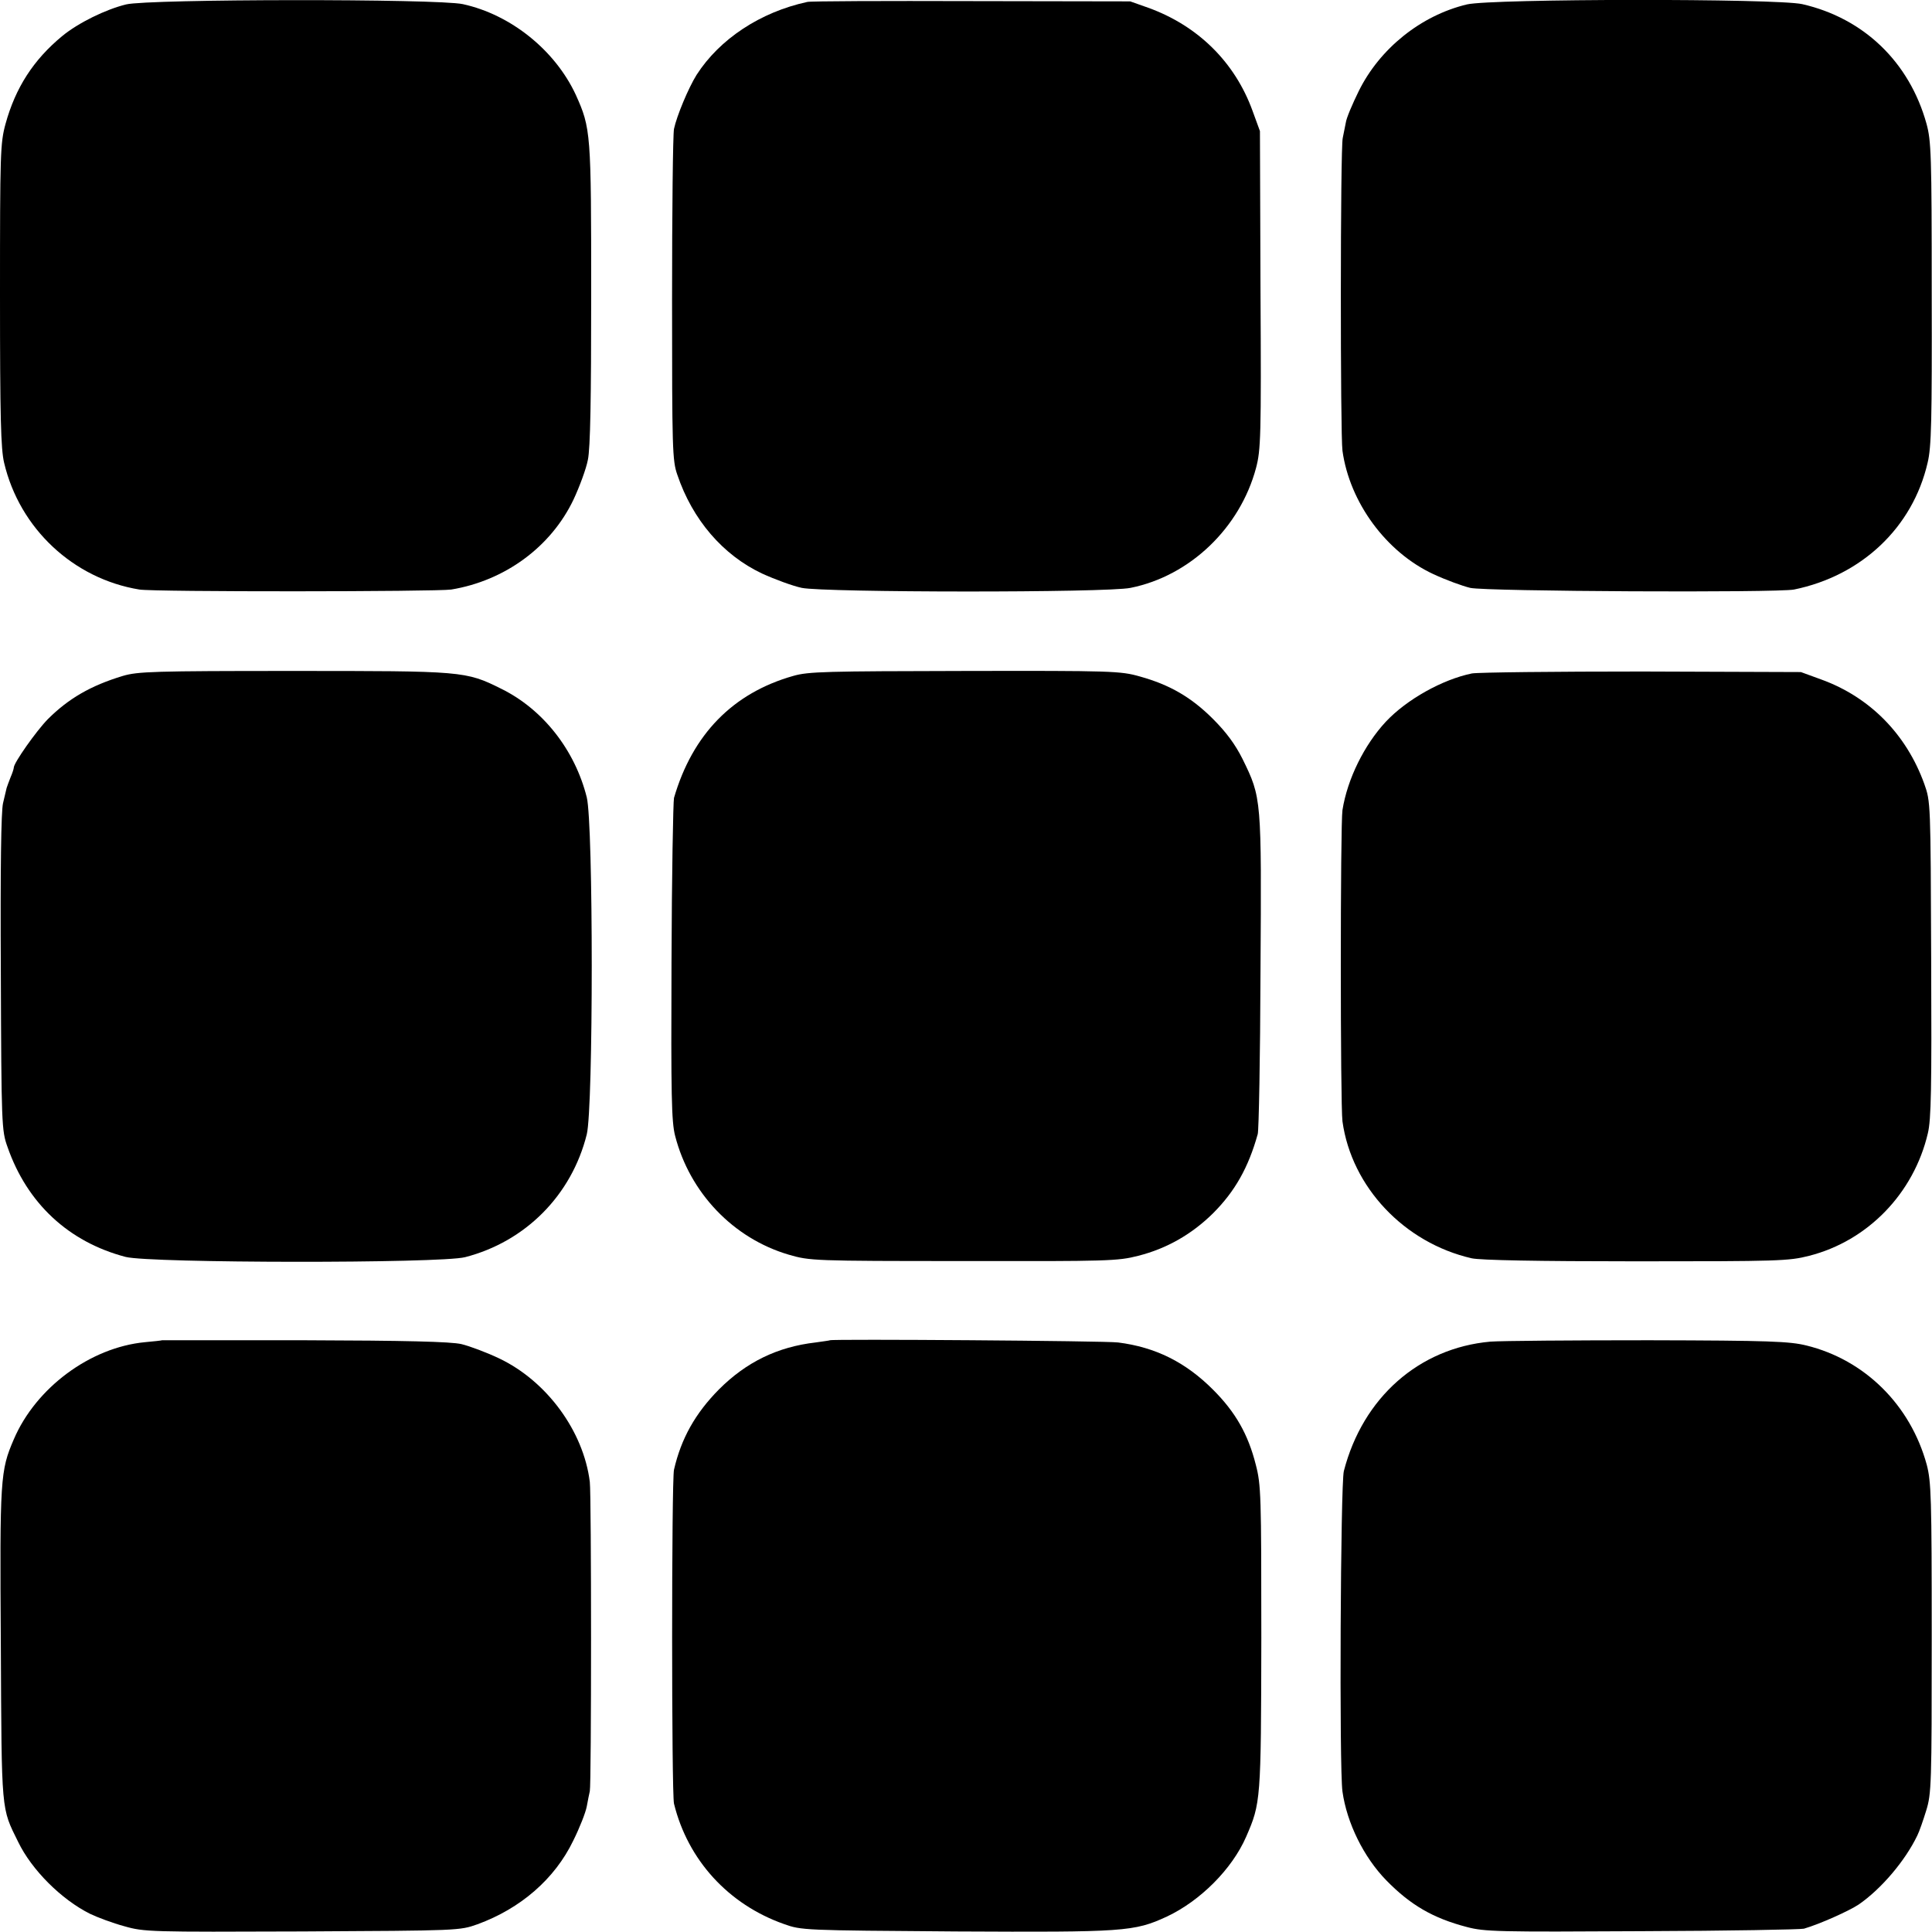
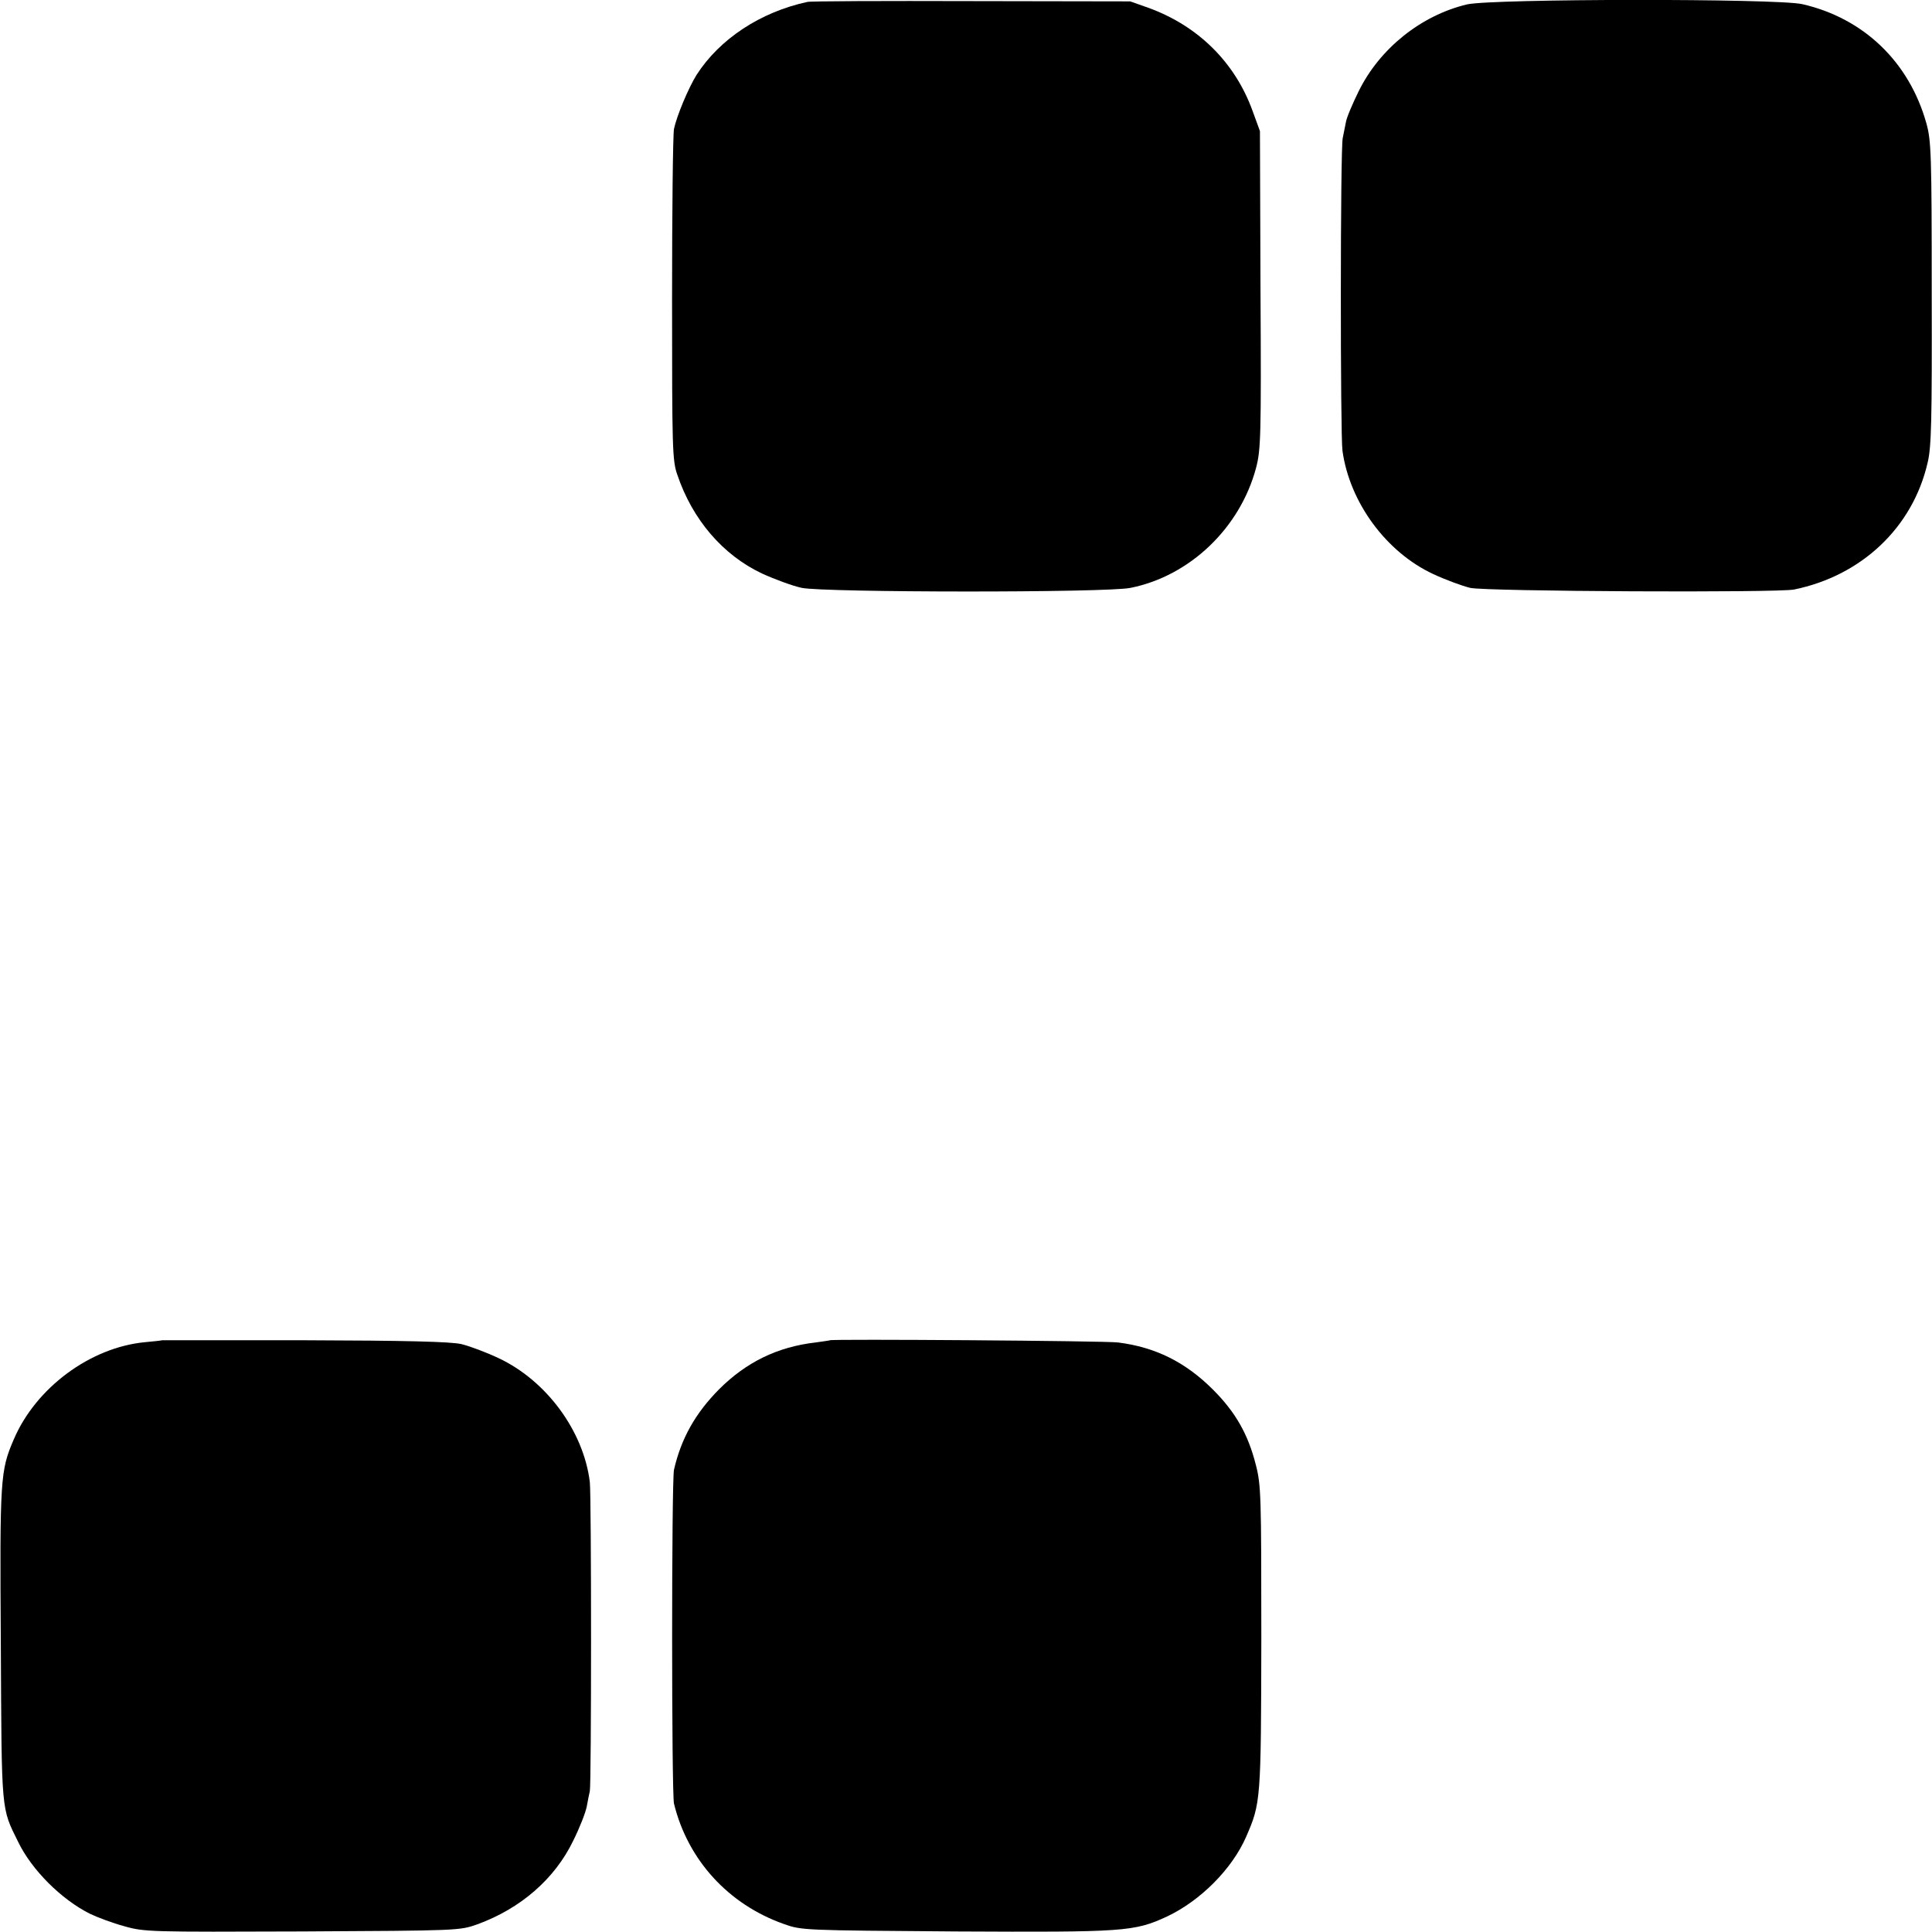
<svg xmlns="http://www.w3.org/2000/svg" version="1.0" width="700pt" height="700pt" viewBox="0 0 700 700" preserveAspectRatio="xMidYMid meet">
  <g transform="translate(0,700) scale(0.1,-0.1)" fill="#000000" stroke="none">
-     <path d="M457 6984 c-74 -18 -174 -67 -232 -115 -104 -86 -169 -187 -205 -318 -19 -70 -20 -105 -20 -620 0 -443 3 -558 15 -608 56 -238 251 -420 490 -459 53 -9 1078 -8 1130 0 194 32 361 154 443 326 22 47 46 112 52 144 9 42 12 222 12 600 0 586 -1 601 -56 723 -75 161 -235 290 -409 328 -92 20 -1137 19 -1220 -1z" />
    <path d="M2925 6993 c-171 -37 -318 -135 -401 -264 -30 -48 -72 -149 -82 -196 -4 -21 -7 -299 -7 -618 0 -541 1 -584 19 -635 55 -163 165 -291 307 -358 46 -21 111 -45 144 -52 82 -17 1104 -18 1191 0 215 43 397 217 455 435 17 65 19 112 16 645 l-2 575 -27 74 c-64 176 -198 308 -378 373 l-65 23 -575 1 c-316 1 -584 0 -595 -3z" />
    <path d="M5315 6984 c-167 -40 -316 -160 -392 -314 -23 -47 -45 -98 -47 -115 -3 -16 -8 -41 -11 -55 -9 -36 -9 -1076 -1 -1133 26 -188 159 -368 329 -447 45 -21 105 -43 134 -50 58 -13 1110 -18 1173 -6 245 50 430 225 484 459 14 57 16 152 15 615 0 503 -2 552 -19 614 -62 223 -227 382 -450 433 -94 21 -1125 20 -1215 -1z" />
-     <path d="M445 4551 c-116 -35 -197 -82 -272 -157 -42 -43 -123 -158 -123 -175 0 -4 -5 -20 -12 -36 -6 -15 -12 -32 -14 -38 -1 -5 -7 -30 -13 -55 -7 -30 -10 -233 -8 -615 2 -550 3 -572 24 -630 71 -205 222 -345 428 -399 88 -23 1140 -24 1230 -1 218 56 386 224 441 445 24 97 24 1124 0 1221 -43 172 -159 319 -309 393 -130 65 -139 65 -757 65 -503 0 -561 -2 -615 -18z" />
-     <path d="M2874 4551 c-219 -62 -365 -212 -432 -442 -3 -13 -8 -280 -9 -594 -2 -487 0 -579 13 -630 53 -207 211 -372 412 -431 76 -22 87 -23 632 -23 526 -1 560 0 634 19 103 26 194 78 271 154 79 79 128 165 162 287 4 13 9 278 10 588 4 631 4 630 -65 771 -26 52 -58 96 -107 145 -79 79 -157 124 -265 154 -70 20 -101 21 -634 20 -503 -1 -567 -2 -622 -18z" />
-     <path d="M5333 4560 c-107 -22 -236 -94 -312 -175 -78 -84 -139 -207 -157 -320 -8 -53 -8 -1067 0 -1128 33 -238 224 -440 468 -496 31 -7 237 -11 596 -11 516 0 553 1 627 20 212 54 379 226 430 444 12 50 14 160 12 631 -2 569 -2 570 -25 635 -65 180 -197 314 -373 378 l-74 27 -575 2 c-316 0 -594 -3 -617 -7z" />
    <path d="M587 2144 c-1 -1 -29 -4 -62 -7 -198 -19 -395 -165 -475 -352 -49 -114 -51 -140 -47 -744 3 -616 1 -589 63 -715 49 -101 156 -208 260 -260 27 -13 83 -34 124 -45 73 -21 94 -21 645 -19 569 3 570 3 635 26 156 57 280 164 347 303 23 46 45 102 49 124 4 22 9 47 11 55 6 24 6 1071 0 1121 -23 184 -156 365 -328 447 -46 22 -108 45 -137 52 -38 9 -204 13 -568 14 -284 0 -516 0 -517 0z" />
    <path d="M3007 2144 c-1 -1 -24 -4 -52 -8 -138 -16 -251 -71 -350 -170 -86 -87 -137 -178 -163 -291 -9 -40 -9 -1172 0 -1210 50 -204 197 -365 398 -436 64 -23 70 -23 623 -27 611 -3 646 -1 765 54 121 57 236 172 287 289 53 122 54 130 55 720 0 518 -1 555 -20 628 -28 111 -74 191 -155 272 -100 100 -209 154 -344 171 -44 6 -1038 13 -1044 8z" />
-     <path d="M5400 2139 c-258 -23 -462 -202 -531 -469 -12 -49 -17 -1076 -5 -1161 16 -114 77 -238 159 -322 87 -89 169 -137 292 -169 64 -17 112 -18 635 -15 311 1 575 6 586 9 58 17 163 64 199 88 81 56 168 158 212 250 7 14 21 54 32 90 19 61 20 96 20 625 0 514 -2 566 -18 628 -59 216 -224 380 -436 432 -61 15 -132 18 -570 19 -275 0 -534 -2 -575 -5z" />
  </g>
</svg>